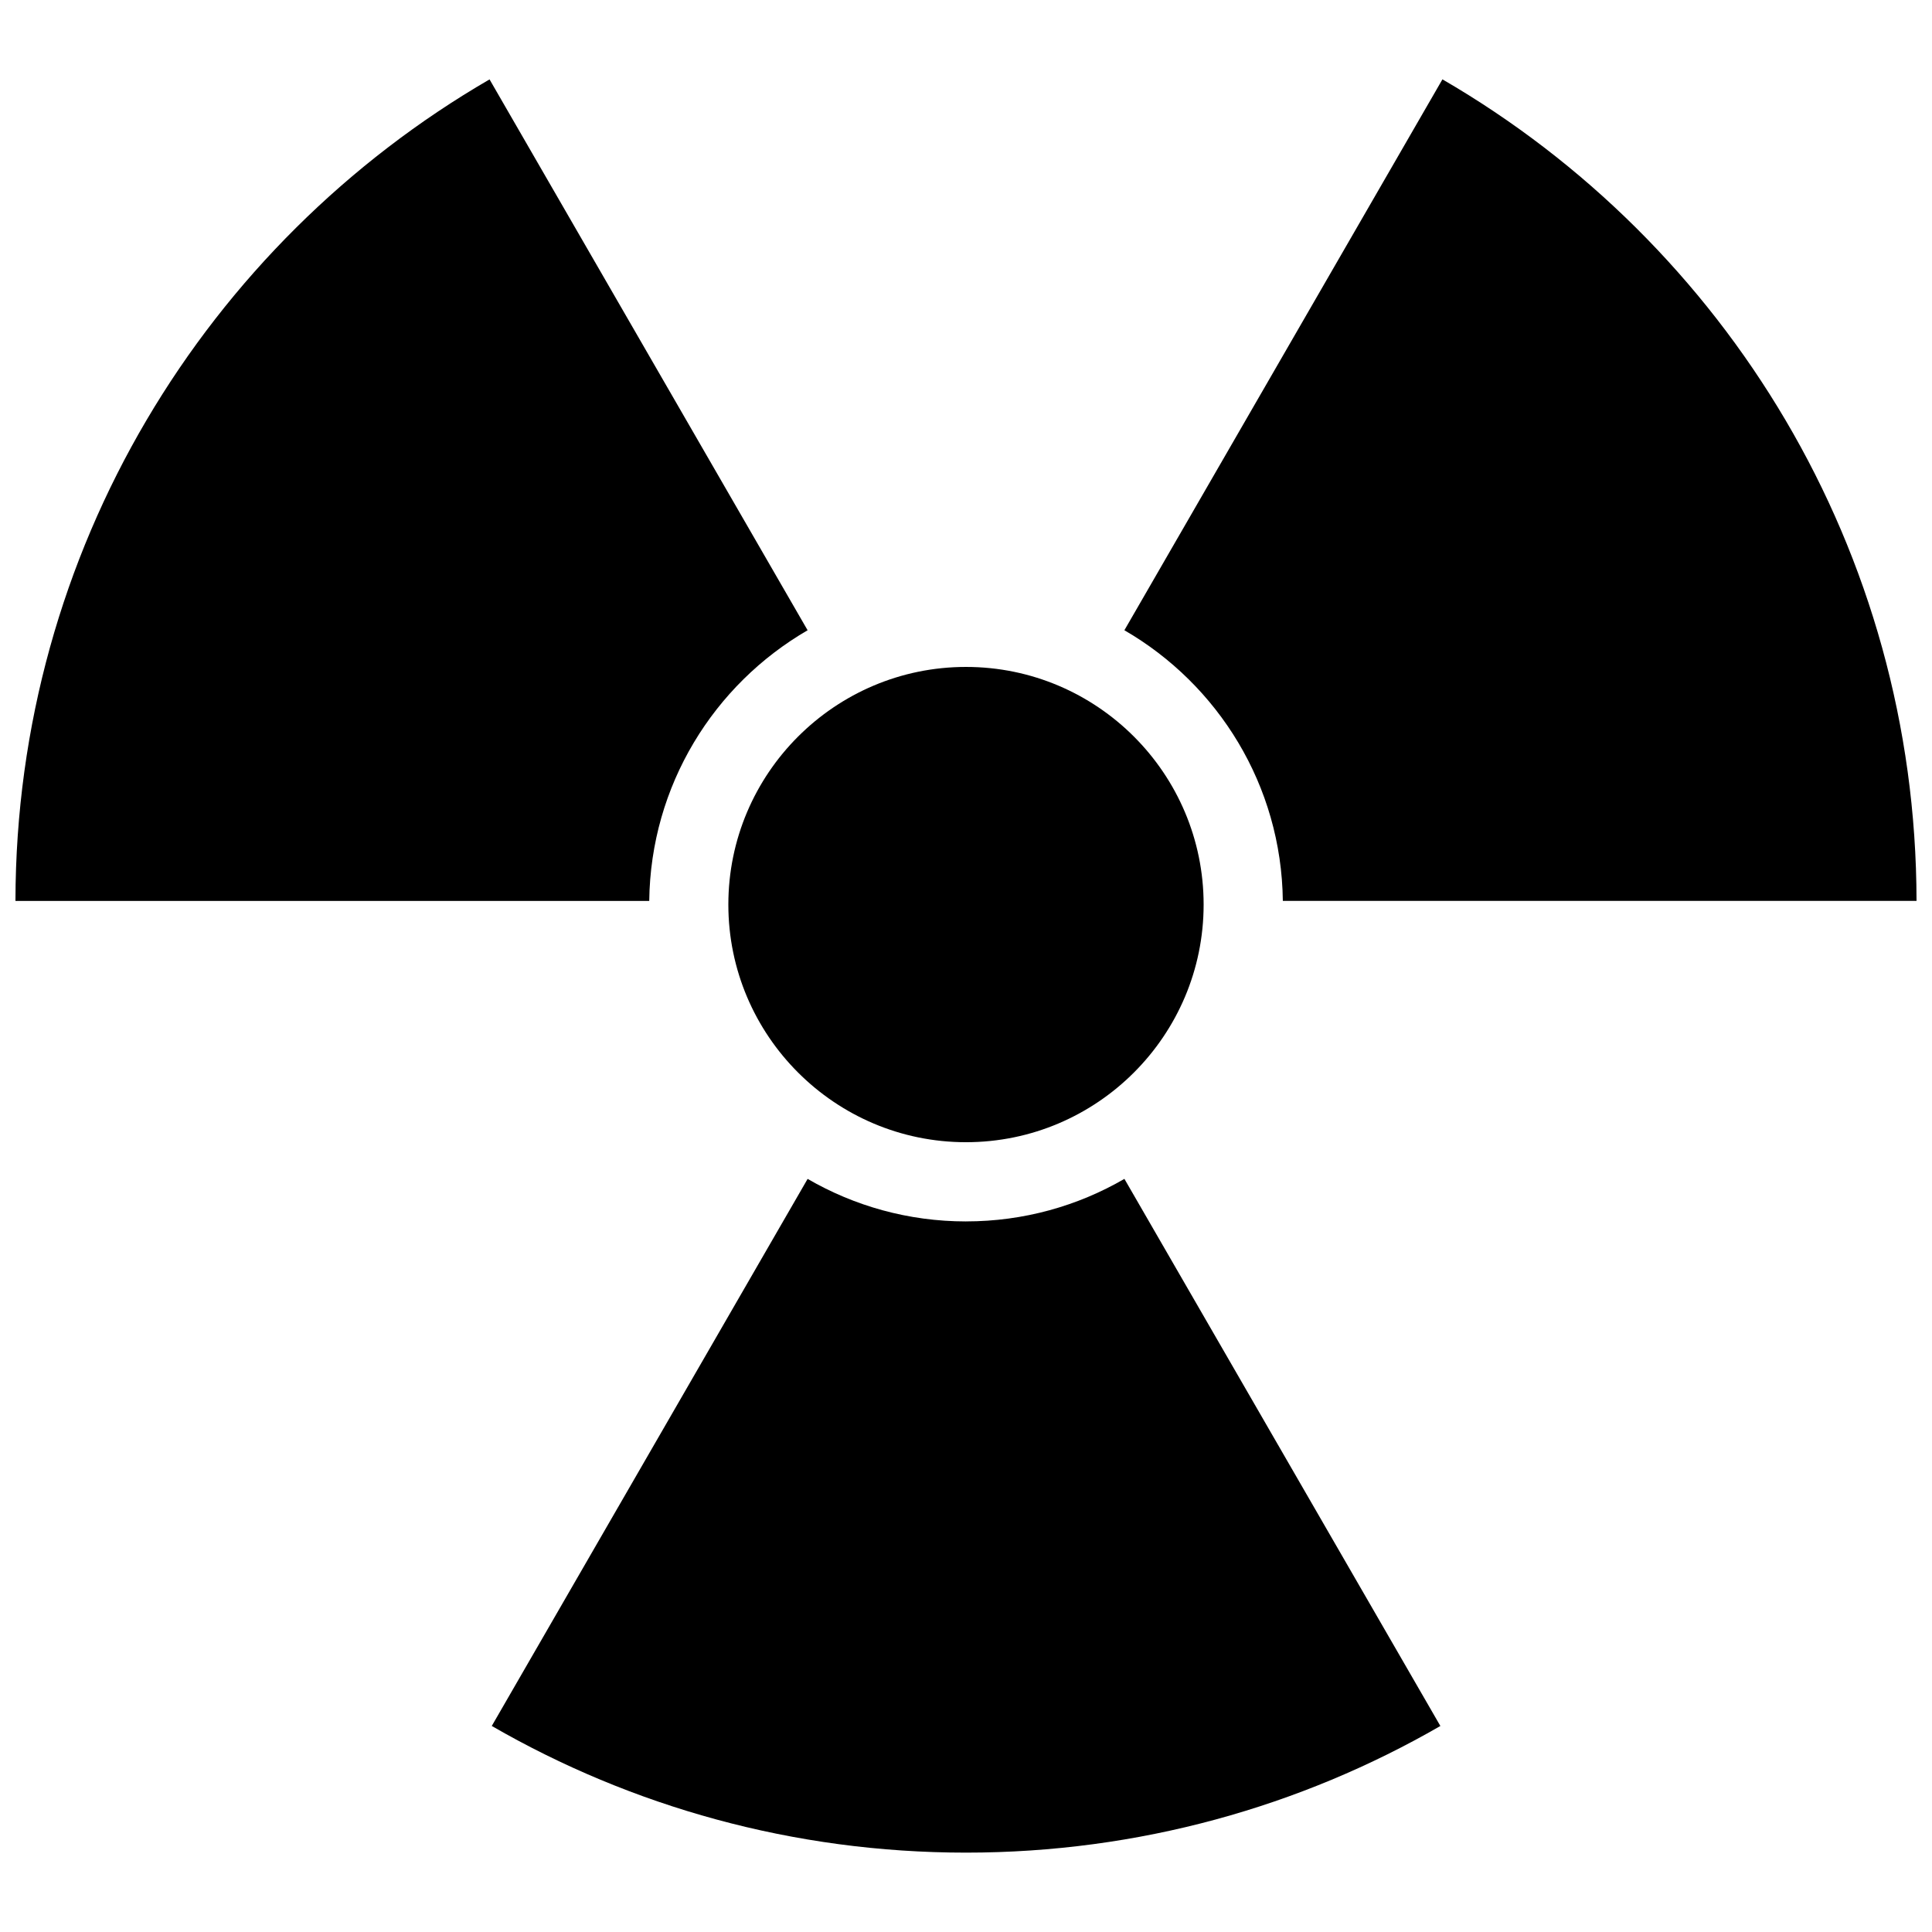
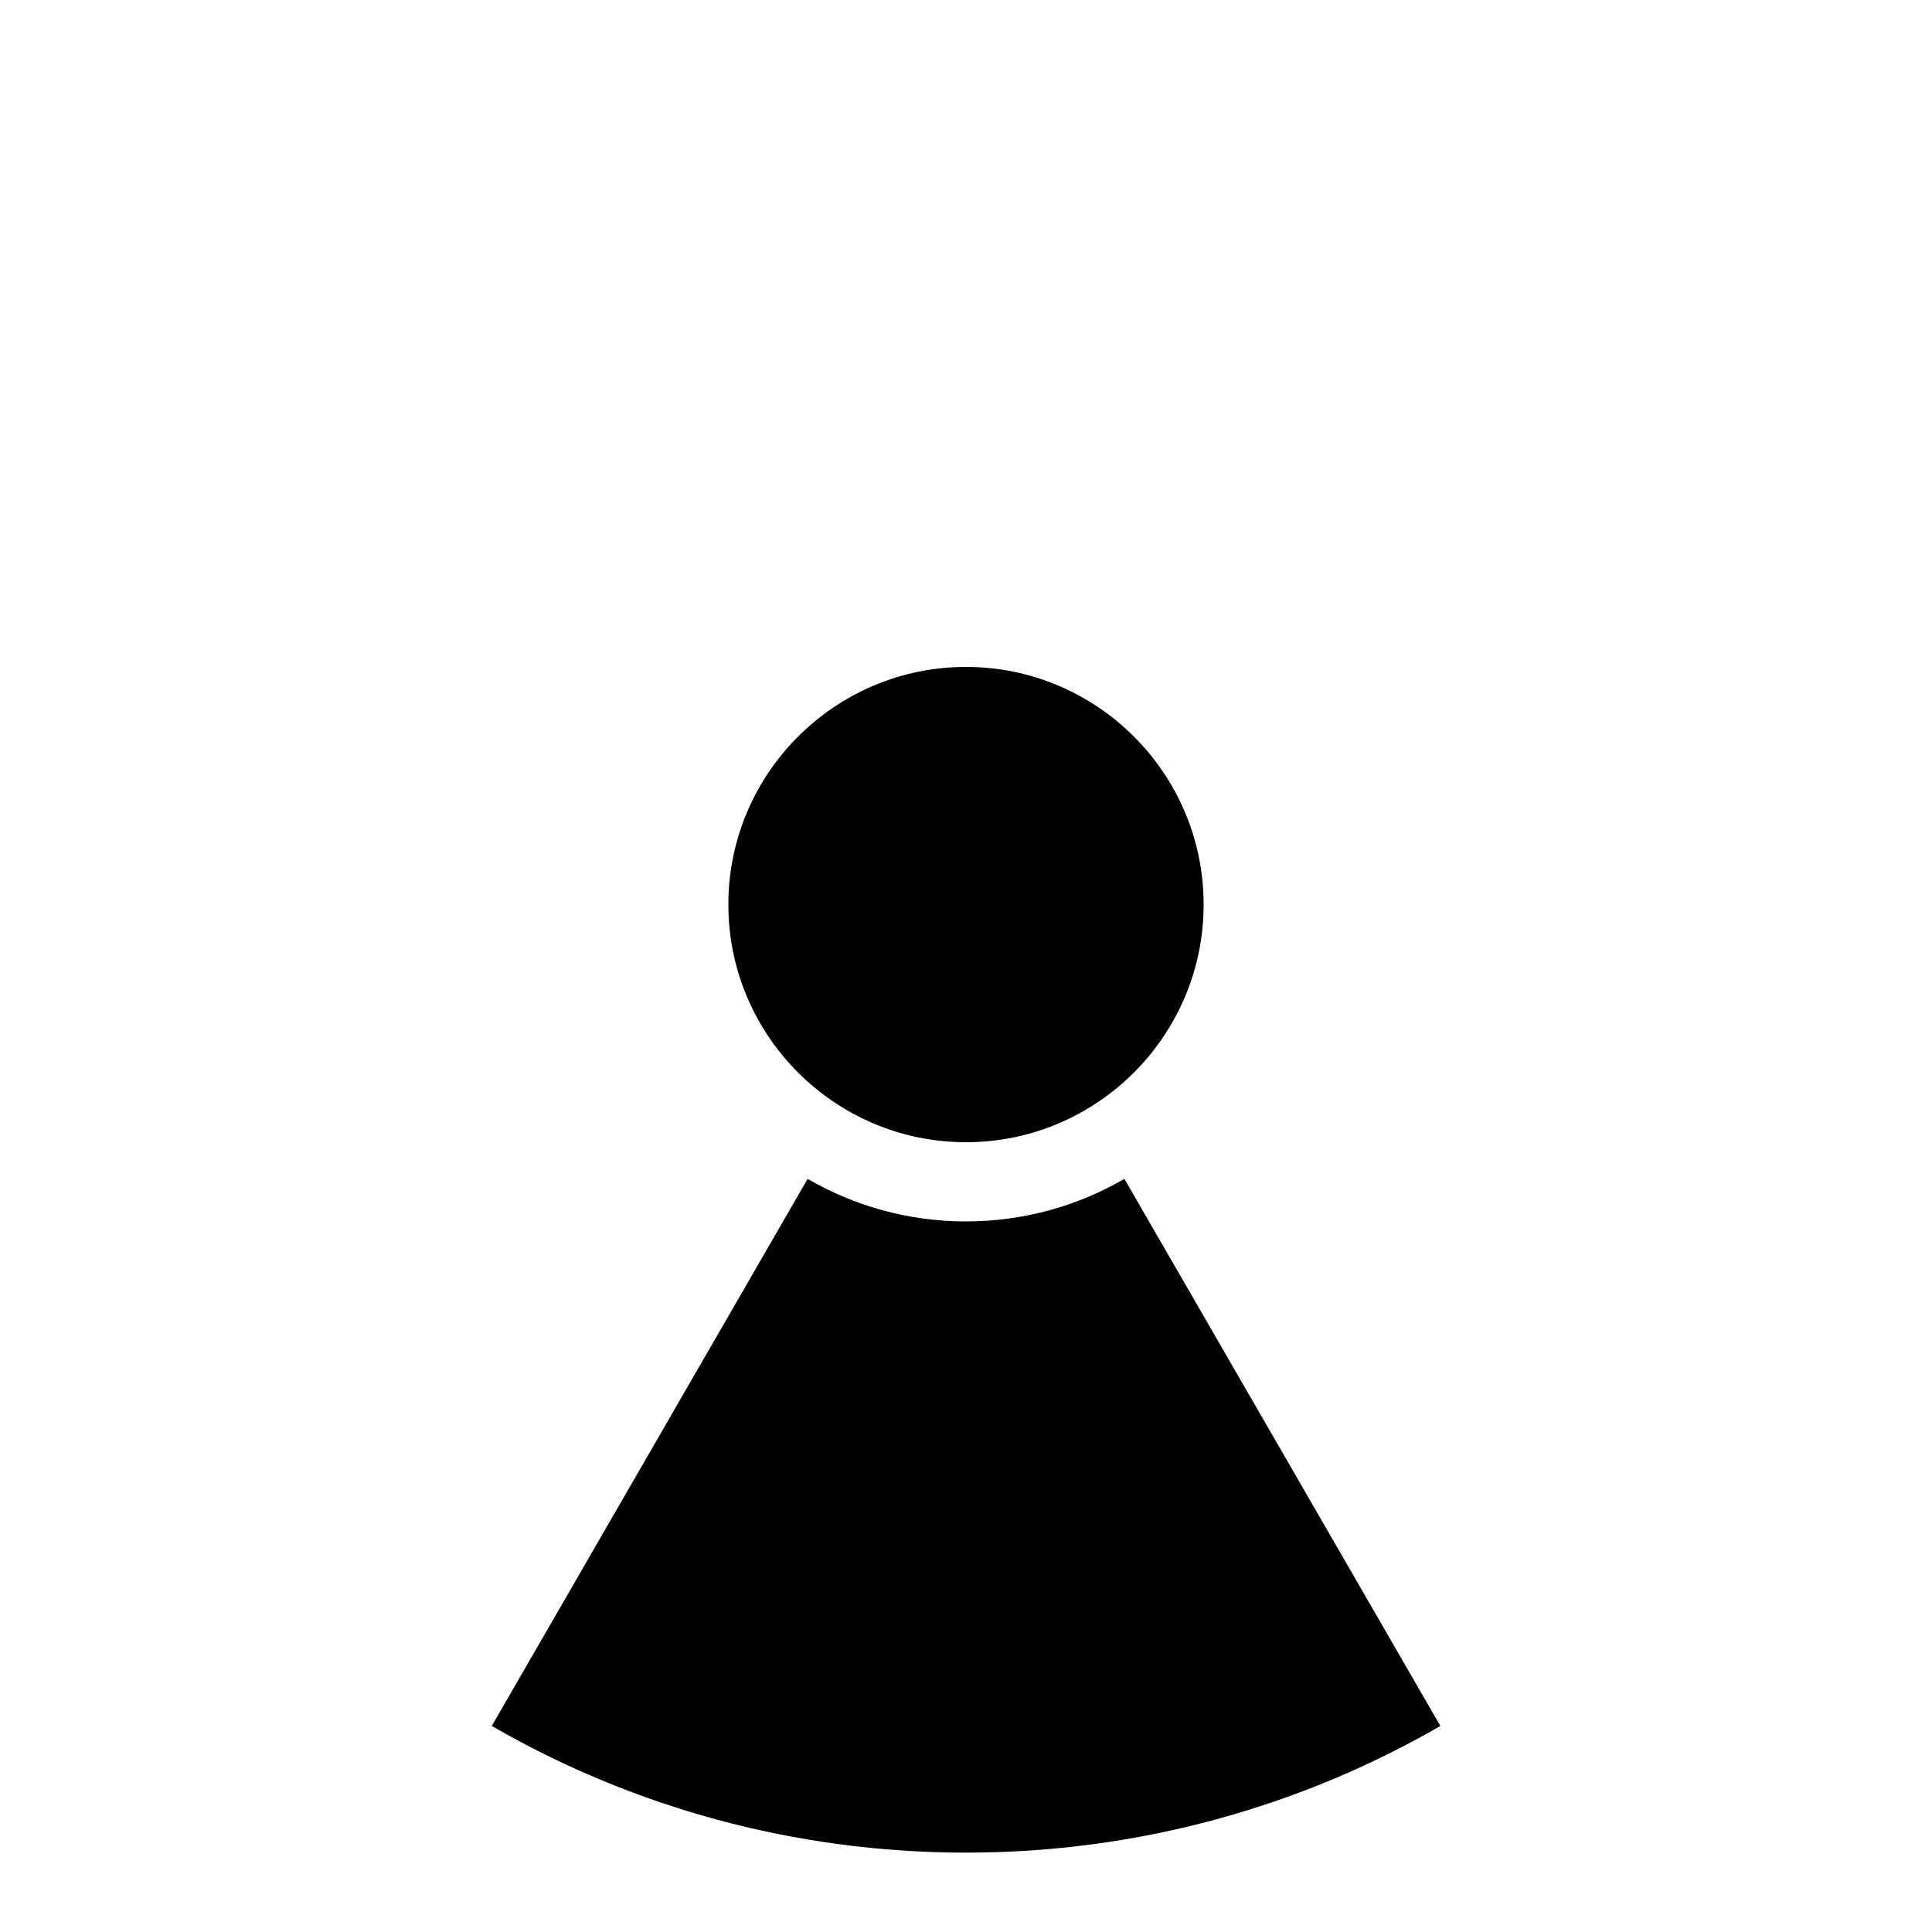
<svg xmlns="http://www.w3.org/2000/svg" width="800px" height="800px" version="1.1" viewBox="144 144 512 512">
  <defs>
    <clipPath id="b">
      <path d="m148.09 165h210.91v218h-210.91z" />
    </clipPath>
    <clipPath id="a">
      <path d="m441 165h210.9v218h-210.9z" />
    </clipPath>
  </defs>
  <path d="m337.02 383.72c0 34.715 28.258 62.977 62.977 62.977 34.73 0 62.977-28.258 62.977-62.977 0-34.73-28.242-62.977-62.977-62.977-34.719 0-62.977 28.246-62.977 62.977z" />
  <path d="m400 467.69c-15.281 0-29.613-4.106-41.973-11.27l-83.703 144.98c36.992 21.344 79.918 33.566 125.68 33.566 45.785 0 88.715-12.223 125.71-33.562l-83.734-144.99c-12.348 7.164-26.691 11.27-41.973 11.27z" />
  <g clip-path="url(#b)">
-     <path d="m358.02 311.02-84.285-145.98c-75.031 43.539-125.52 124.72-125.64 217.71h167.96c0.355-30.625 17.16-57.348 41.973-71.723z" />
-   </g>
+     </g>
  <g clip-path="url(#a)">
-     <path d="m483.96 382.74h167.94c-0.105-92.988-50.598-174.17-125.64-217.71l-84.285 145.99c24.832 14.375 41.637 41.098 41.988 71.723z" />
-   </g>
+     </g>
</svg>